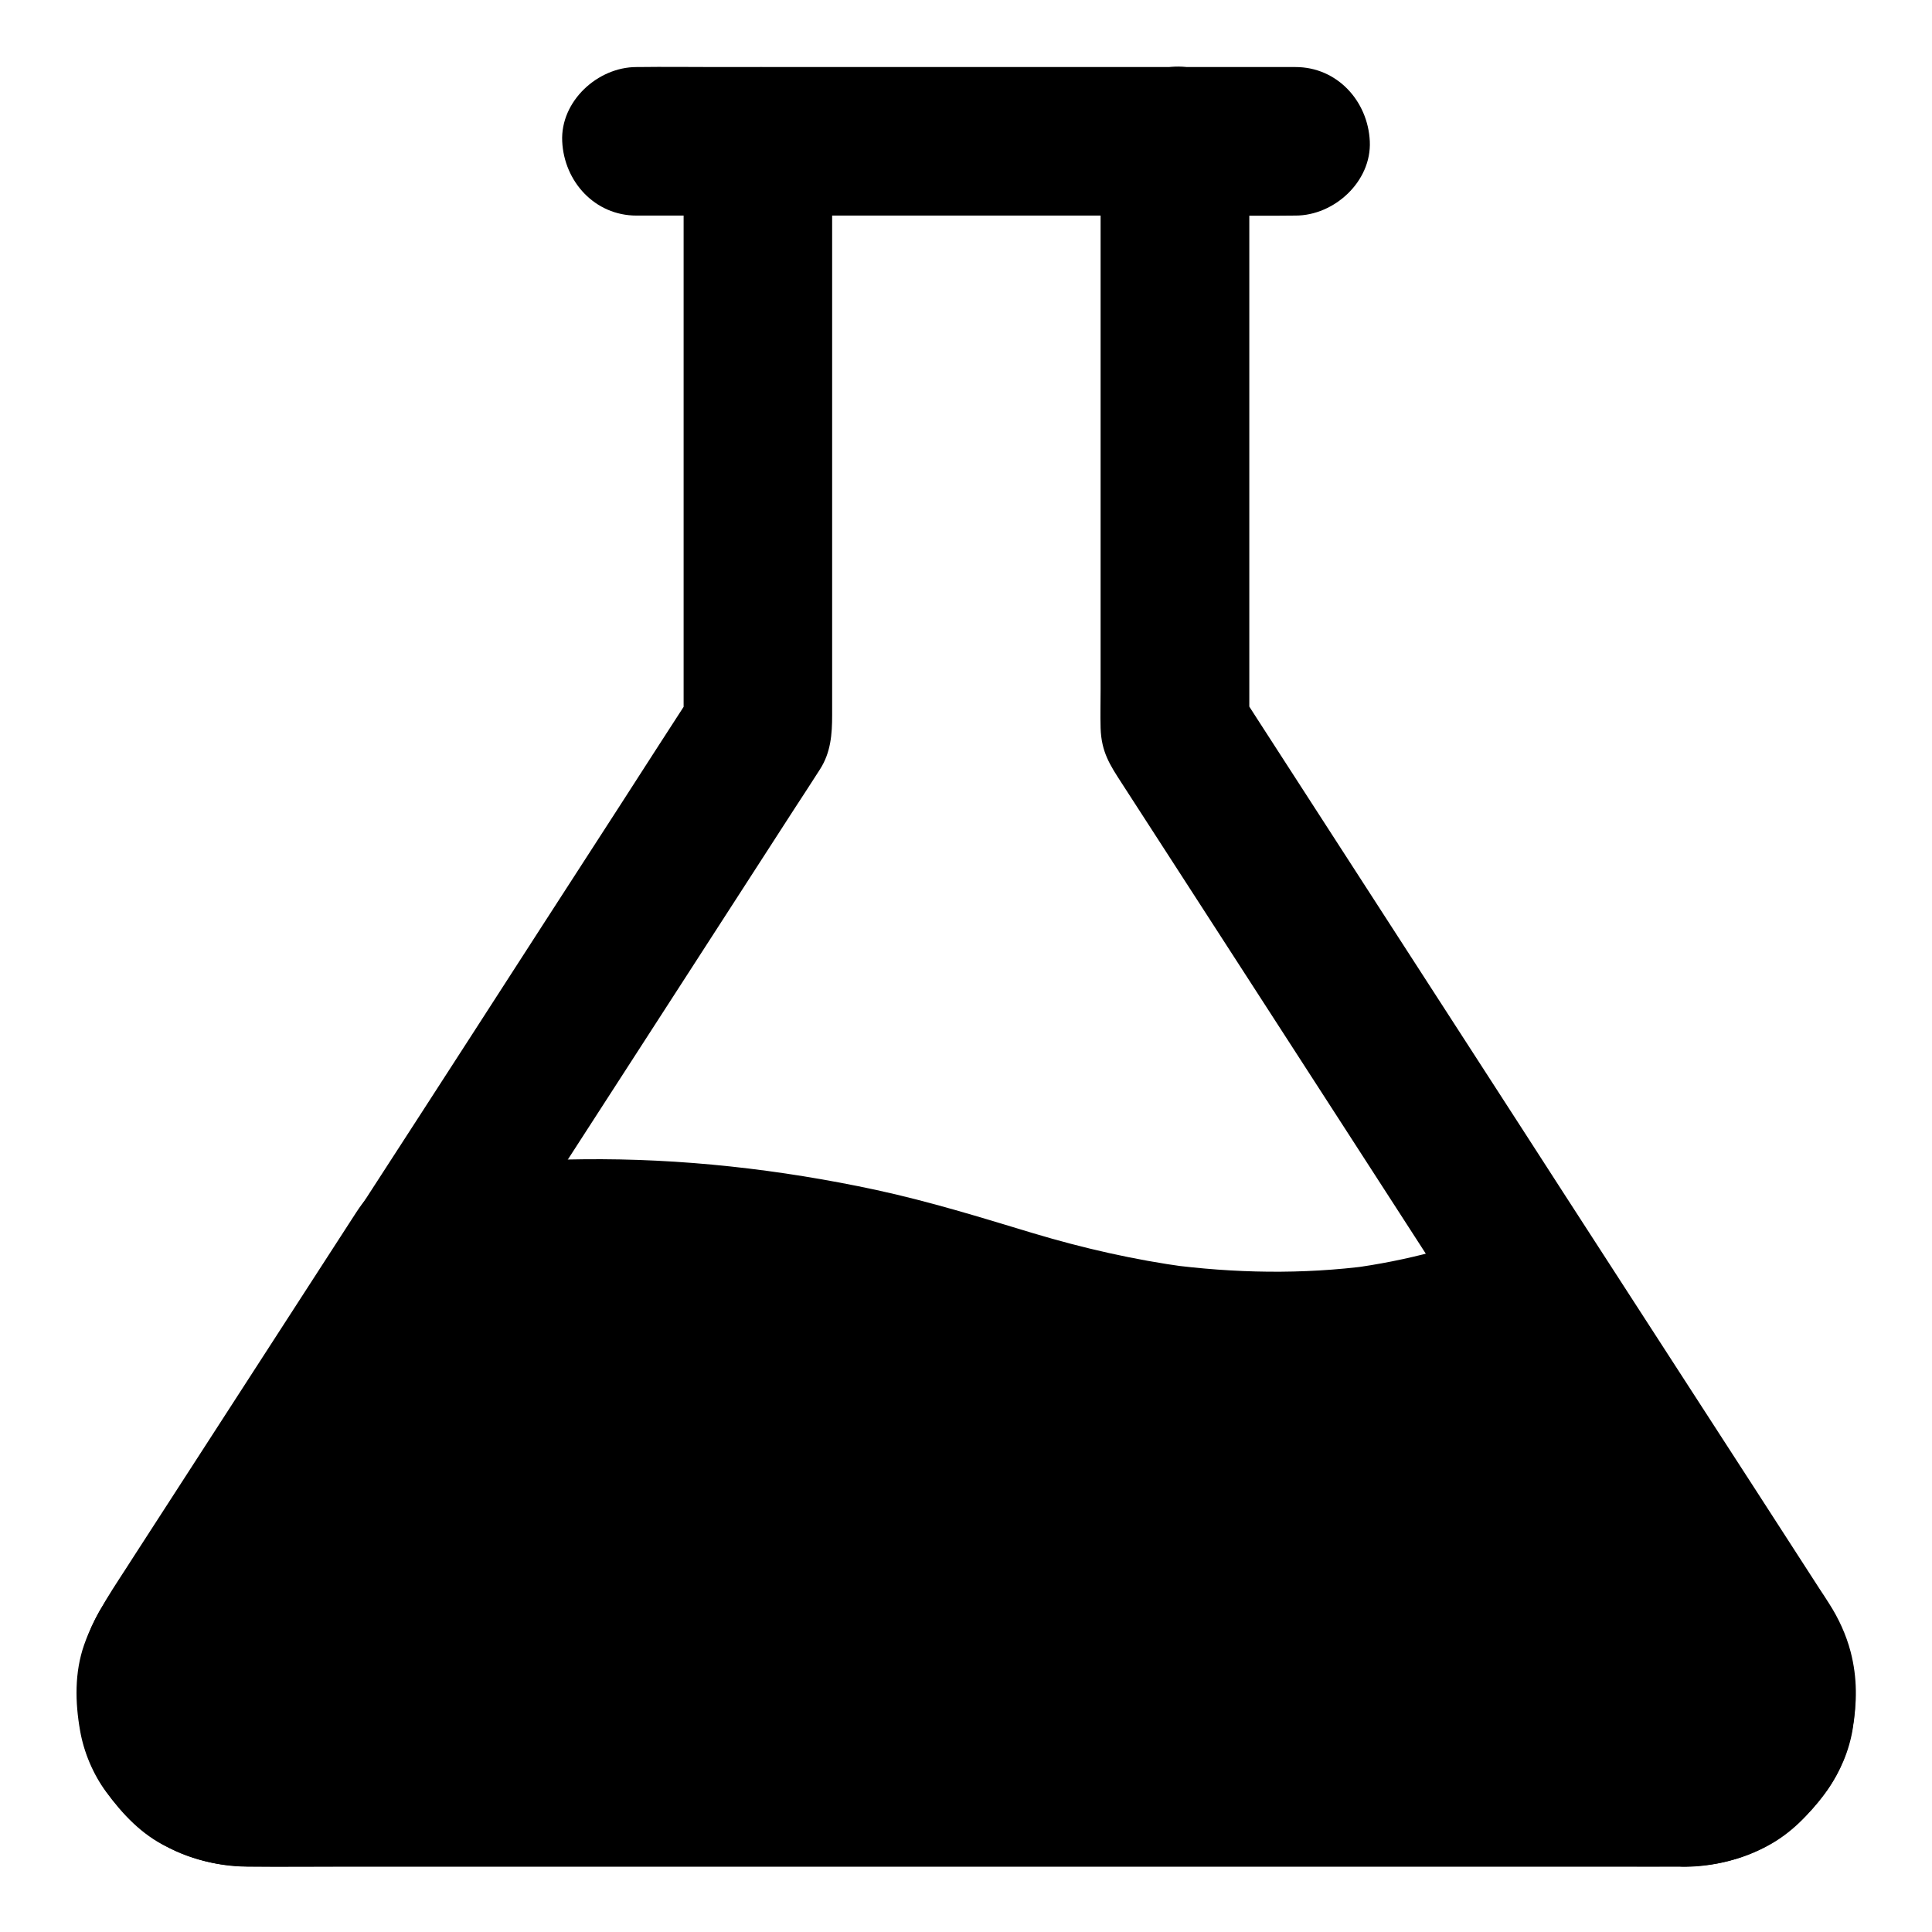
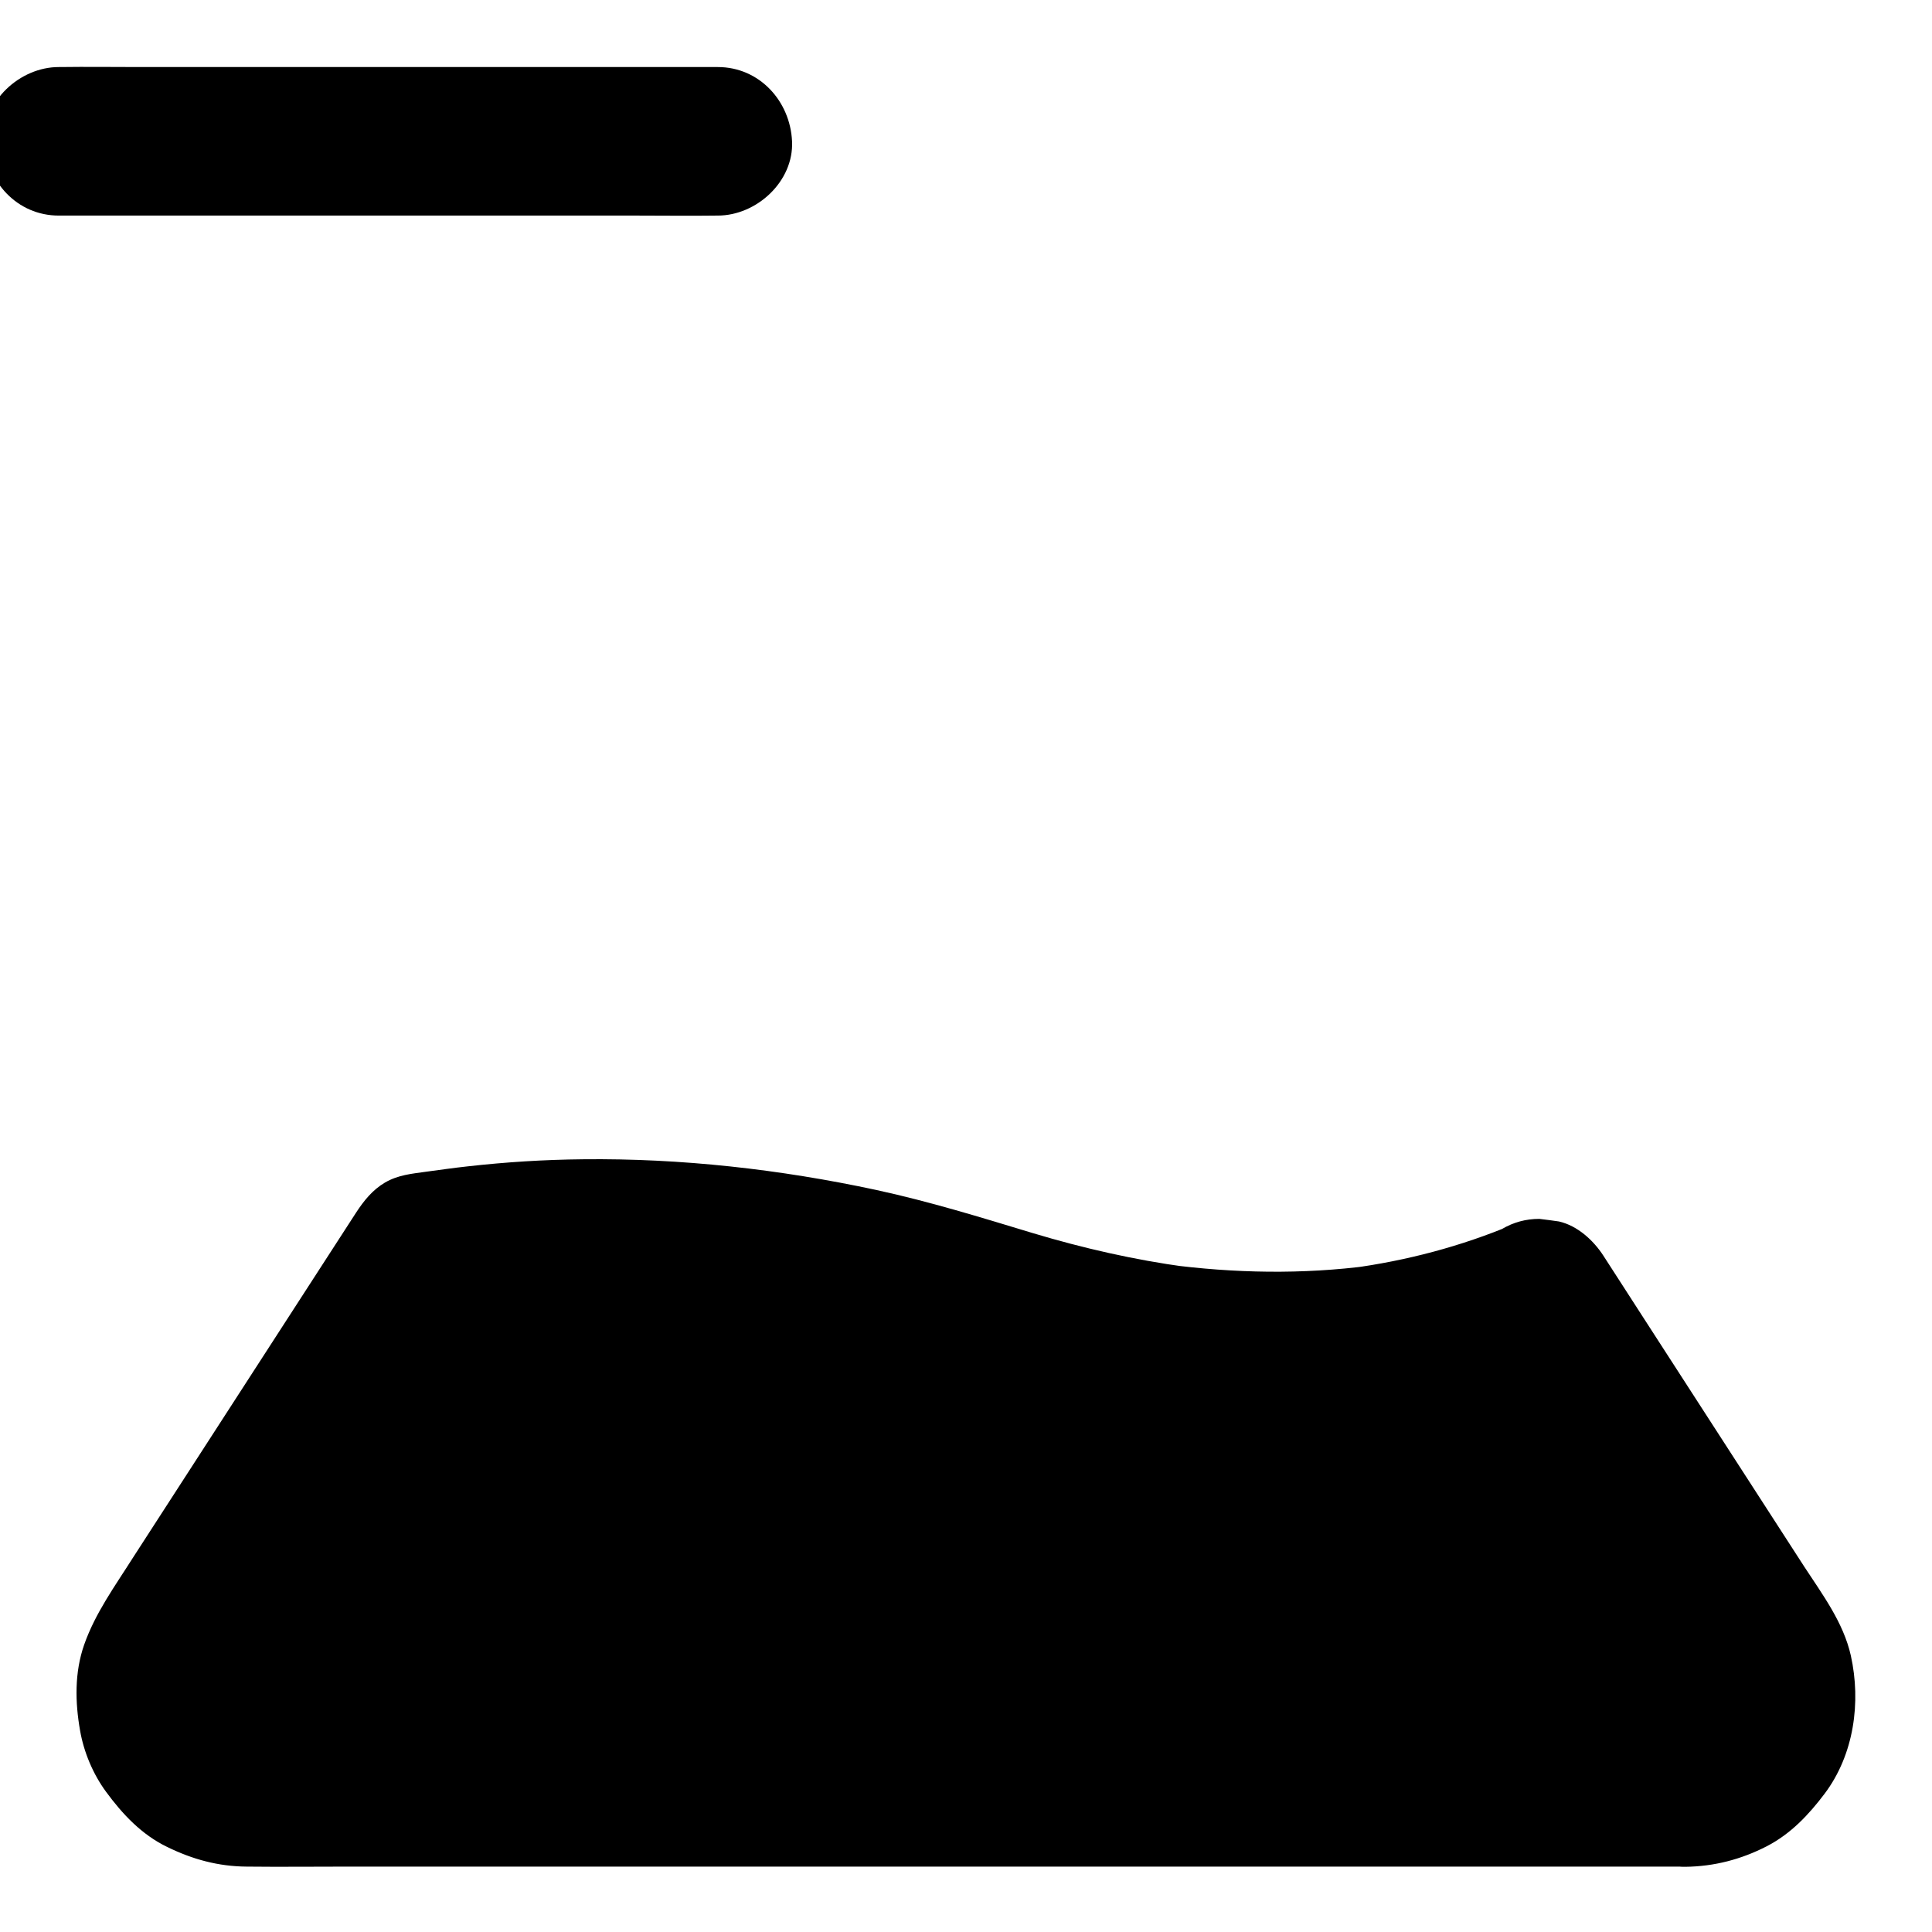
<svg xmlns="http://www.w3.org/2000/svg" fill="#000000" width="800px" height="800px" version="1.1" viewBox="144 144 512 512">
  <g>
-     <path d="m435.67 181.45v29.766 62.238 53.086c0 3.445-0.098 6.938 0 10.383 0.195 6.394 2.508 9.84 5.559 14.562 8.02 12.449 16.09 24.848 24.109 37.293 11.562 17.91 23.125 35.77 34.688 53.676 9.398 14.562 18.793 29.078 28.191 43.641 3.246 5.019 6.496 10.035 9.691 15.055 9.891 15.352 19.828 30.652 29.719 46.004 8.707 13.48 17.418 26.961 26.125 40.441 1.23 1.871 2.41 3.738 3.344 5.805-0.641-1.574-1.328-3.148-1.969-4.723 0.934 2.215 1.574 4.477 1.871 6.84-0.246-1.723-0.492-3.492-0.688-5.215 0.246 2.117 0.246 4.184 0 6.297 0.246-1.723 0.492-3.492 0.688-5.215-0.344 2.461-0.984 4.773-1.918 7.035 0.641-1.574 1.328-3.148 1.969-4.723-0.934 2.066-2.066 3.984-3.445 5.805 1.031-1.328 2.066-2.656 3.102-3.984-1.328 1.625-2.754 3.102-4.379 4.379 1.328-1.031 2.656-2.066 3.984-3.102-1.672 1.277-3.492 2.363-5.41 3.199 1.574-0.641 3.148-1.328 4.723-1.969-2.066 0.836-4.133 1.426-6.348 1.77 1.723-0.246 3.492-0.492 5.215-0.688-4.328 0.59-8.855 0.246-13.188 0.246h-27.406-41.082-50.578-55.301-55.793-52.203-43.738-31.145-14.219c-1.379 0-2.805-0.098-4.184-0.246 1.723 0.246 3.492 0.492 5.215 0.688-2.215-0.344-4.281-0.934-6.348-1.77 1.574 0.641 3.148 1.328 4.723 1.969-1.918-0.887-3.738-1.918-5.41-3.199 1.328 1.031 2.656 2.066 3.984 3.102-1.625-1.277-3.102-2.754-4.379-4.379 1.031 1.328 2.066 2.656 3.102 3.984-1.379-1.82-2.508-3.738-3.445-5.805 0.641 1.574 1.328 3.148 1.969 4.723-0.934-2.262-1.574-4.625-1.918-7.035 0.246 1.723 0.492 3.492 0.688 5.215-0.246-2.117-0.246-4.184 0-6.297-0.246 1.723-0.492 3.492-0.688 5.215 0.344-2.363 0.934-4.625 1.871-6.84-0.641 1.574-1.328 3.148-1.969 4.723 1.77-3.938 4.477-7.527 6.789-11.168 4.281-6.594 8.562-13.234 12.84-19.828 11.316-17.516 22.68-35.078 33.996-52.594 5.559-8.562 11.07-17.121 16.629-25.73 5.902-9.152 11.855-18.301 17.762-27.504 11.266-17.465 22.582-34.934 33.852-52.398 9.84-15.254 19.68-30.453 29.52-45.707 2.312-3.543 4.625-7.086 6.887-10.629 2.856-4.477 3.199-9.297 3.199-14.316v-44.672-63.617-41.672-2.066c0-10.281-9.055-20.172-19.68-19.68-10.676 0.492-19.68 8.66-19.68 19.68v52.891 83.59 19.09c0.887-3.297 1.77-6.641 2.707-9.938-6.641 10.281-13.285 20.516-19.875 30.801-13.086 20.223-26.176 40.492-39.211 60.715-9.297 14.367-18.547 28.734-27.848 43.051-5.266 8.168-10.527 16.285-15.793 24.453-12.84 19.875-25.73 39.805-38.574 59.68-4.328 6.641-8.609 13.332-12.941 19.977-0.688 1.082-1.379 2.164-2.066 3.199-6.691 10.281-8.266 22.188-6.102 34.094 2.117 11.758 9.988 21.551 19.484 28.242 6.988 4.969 16.188 7.184 24.648 7.281h5.856 35.719 58.844 71.684 74.488 66.617 48.07c6.594 0 13.234 0.051 19.828 0 8.906-0.098 18.301-2.559 25.535-7.969 9.297-6.938 16.828-16.68 18.746-28.438 1.133-7.035 1.277-13.43-0.543-20.469-1.18-4.527-3.199-8.906-5.707-12.793-0.836-1.328-1.672-2.609-2.559-3.938-11.414-17.664-22.828-35.375-34.293-53.039-7.676-11.855-15.301-23.664-22.977-35.523-6.988-10.824-14.023-21.648-21.008-32.52-13.039-20.172-26.074-40.344-39.113-60.516-10.527-16.285-21.008-32.52-31.539-48.805-1.625-2.508-3.246-5.066-4.871-7.578 0.887 3.297 1.77 6.641 2.707 9.938v-52.891-83.59-19.141c0-10.281-9.055-20.172-19.68-19.68-10.723 0.586-19.727 8.754-19.727 19.777z" />
-     <path d="m312.67 201.13h17.367 41.672 50.43 43.641c7.086 0 14.168 0.098 21.254 0h0.297c10.281 0 20.172-9.055 19.68-19.68-0.492-10.676-8.66-19.68-19.68-19.68h-17.367-41.672-50.43-43.641c-7.086 0-14.168-0.098-21.254 0h-0.297c-10.281 0-20.172 9.055-19.68 19.68 0.492 10.676 8.66 19.68 19.68 19.68z" />
+     <path d="m312.67 201.13c7.086 0 14.168 0.098 21.254 0h0.297c10.281 0 20.172-9.055 19.68-19.68-0.492-10.676-8.66-19.68-19.68-19.68h-17.367-41.672-50.43-43.641c-7.086 0-14.168-0.098-21.254 0h-0.297c-10.281 0-20.172 9.055-19.68 19.68 0.492 10.676 8.66 19.68 19.68 19.68z" />
    <path d="m590.65 618.94h-381.3c-20.516 0-32.57-23.027-21.008-39.949l67.648-104.7c36.508-5.707 88.855-6.496 151 13.676 66.422 21.5 114.64 12.004 144.95-1.277l59.68 92.348c11.609 16.879-0.445 39.902-20.961 39.902z" />
    <path d="m590.65 599.36h-10.281-27.945-41.523-50.383-55.105-55.547-51.855-43.395-30.848-14.023c-1.379 0-2.805-0.098-4.184-0.246 1.723 0.246 3.492 0.492 5.215 0.688-2.215-0.344-4.281-0.934-6.348-1.77 1.574 0.641 3.148 1.328 4.723 1.969-1.918-0.887-3.738-1.918-5.41-3.199 1.328 1.031 2.656 2.066 3.984 3.102-1.625-1.277-3.102-2.754-4.379-4.379 1.031 1.328 2.066 2.656 3.102 3.984-1.379-1.82-2.508-3.738-3.445-5.805 0.641 1.574 1.328 3.148 1.969 4.723-0.934-2.262-1.574-4.625-1.918-7.035 0.246 1.723 0.492 3.492 0.688 5.215-0.246-2.117-0.246-4.184 0-6.297-0.246 1.723-0.492 3.492-0.688 5.215 0.344-2.363 0.934-4.625 1.871-6.84-0.641 1.574-1.328 3.148-1.969 4.723 2.066-4.625 5.363-8.953 8.117-13.188 5.312-8.266 10.676-16.48 15.988-24.746 12.449-19.238 24.848-38.473 37.293-57.711 2.902-4.477 5.805-8.953 8.707-13.48-3.938 3-7.824 6.051-11.758 9.055 2.066-0.297 4.133-0.59 6.148-0.887-1.723 0.246-3.492 0.492-5.215 0.688 27.406-3.641 55.203-3.344 82.605 0.297-1.723-0.246-3.492-0.492-5.215-0.688 16.336 2.215 32.52 5.609 48.414 10.086 8.66 2.41 17.121 5.363 25.781 7.773 8.02 2.215 16.188 4.133 24.355 5.559 29.273 5.215 58.891 5.805 88.066-0.492 12.398-2.656 24.156-6.887 35.719-11.957-8.953-2.363-17.957-4.723-26.914-7.086 6.988 10.773 13.922 21.551 20.91 32.375 10.824 16.777 21.695 33.555 32.52 50.332 2.953 4.527 6.496 9.152 8.707 14.07-0.641-1.574-1.328-3.148-1.969-4.723 0.934 2.215 1.574 4.477 1.871 6.84-0.246-1.723-0.492-3.492-0.688-5.215 0.246 2.117 0.246 4.184 0 6.297 0.246-1.723 0.492-3.492 0.688-5.215-0.344 2.461-0.984 4.773-1.918 7.035 0.641-1.574 1.328-3.148 1.969-4.723-0.934 2.066-2.066 3.984-3.445 5.805 1.031-1.328 2.066-2.656 3.102-3.984-1.328 1.625-2.754 3.102-4.379 4.379 1.328-1.031 2.656-2.066 3.984-3.102-1.672 1.277-3.492 2.363-5.41 3.199 1.574-0.641 3.148-1.328 4.723-1.969-2.066 0.836-4.133 1.426-6.348 1.77 1.723-0.246 3.492-0.492 5.215-0.688-1.418 0.145-2.648 0.246-3.93 0.246-5.066 0.051-10.281 2.164-13.922 5.758-3.394 3.394-6.004 9.004-5.758 13.922 0.492 10.578 8.66 19.828 19.68 19.68 7.676-0.098 14.809-1.969 21.598-5.461 6.348-3.297 11.07-8.316 15.301-13.922 7.773-10.332 9.691-24.207 6.938-36.605-1.969-8.758-7.527-16.188-12.348-23.566-13.824-21.352-27.602-42.754-41.426-64.109-3.938-6.102-7.871-12.203-11.809-18.301-2.656-4.082-6.84-7.922-11.758-9.055-1.723-0.246-3.492-0.492-5.215-0.688-3.543 0-6.84 0.887-9.938 2.707-0.59 0.246-1.133 0.492-1.723 0.738 1.574-0.641 3.148-1.328 4.723-1.969-13.777 5.805-28.34 9.645-43.148 11.609 1.723-0.246 3.492-0.492 5.215-0.688-17.91 2.363-36.016 2.016-53.875-0.344 1.723 0.246 3.492 0.492 5.215 0.688-13.777-1.871-27.355-4.969-40.641-8.953-13.824-4.184-27.504-8.414-41.625-11.465-25.438-5.461-51.609-8.414-77.688-8.117-10.184 0.098-20.367 0.738-30.453 1.871-3.691 0.395-7.379 0.934-11.07 1.426-3.836 0.543-7.379 0.836-10.875 2.856-3.344 1.969-5.609 4.82-7.676 7.969-4.676 7.184-9.297 14.414-13.973 21.598-15.105 23.32-30.16 46.691-45.266 70.012-4.668 7.379-9.883 14.512-12.836 22.926-2.559 7.332-2.41 15.203-1.082 22.73 0.984 5.707 3.445 11.562 6.887 16.234 4.328 5.902 9.445 11.367 16.188 14.613 6.742 3.297 13.531 5.164 21.105 5.215 8.906 0.098 17.762 0 26.668 0h66.273 87.133 89.297 72.766 37.492 1.672c10.281 0 20.172-9.055 19.68-19.68-0.539-10.629-8.703-19.629-19.727-19.629z" />
  </g>
</svg>